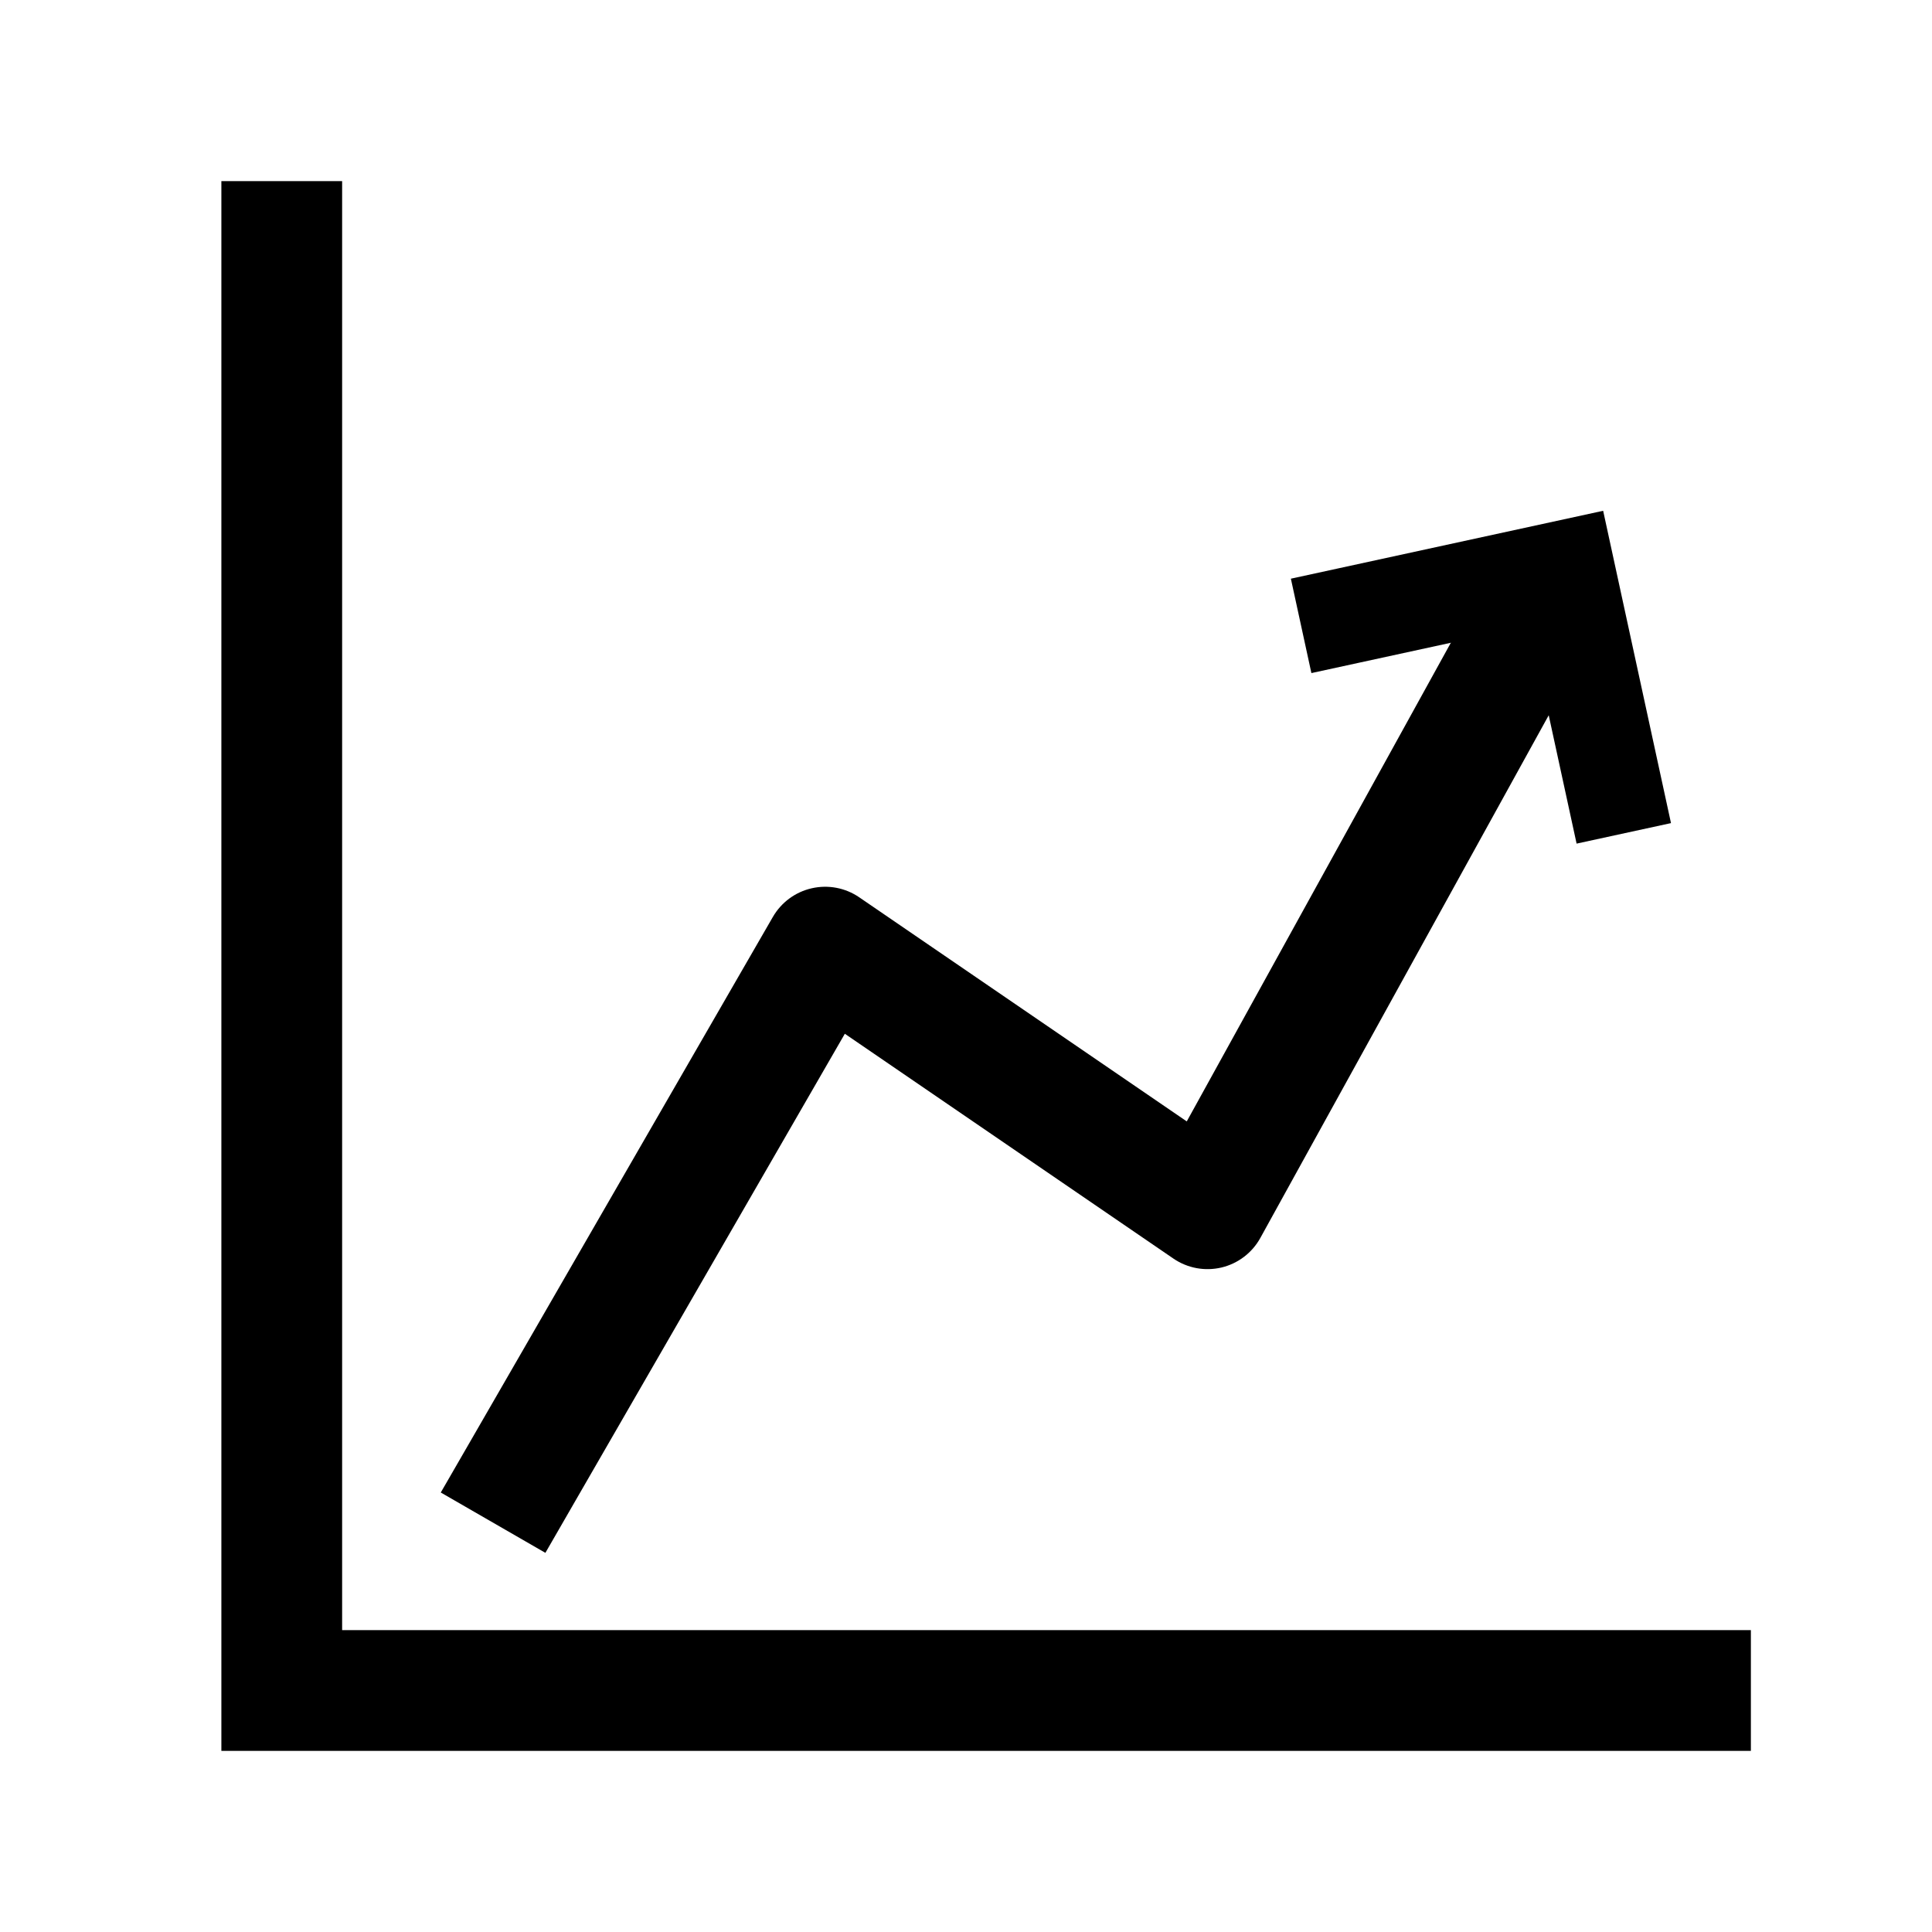
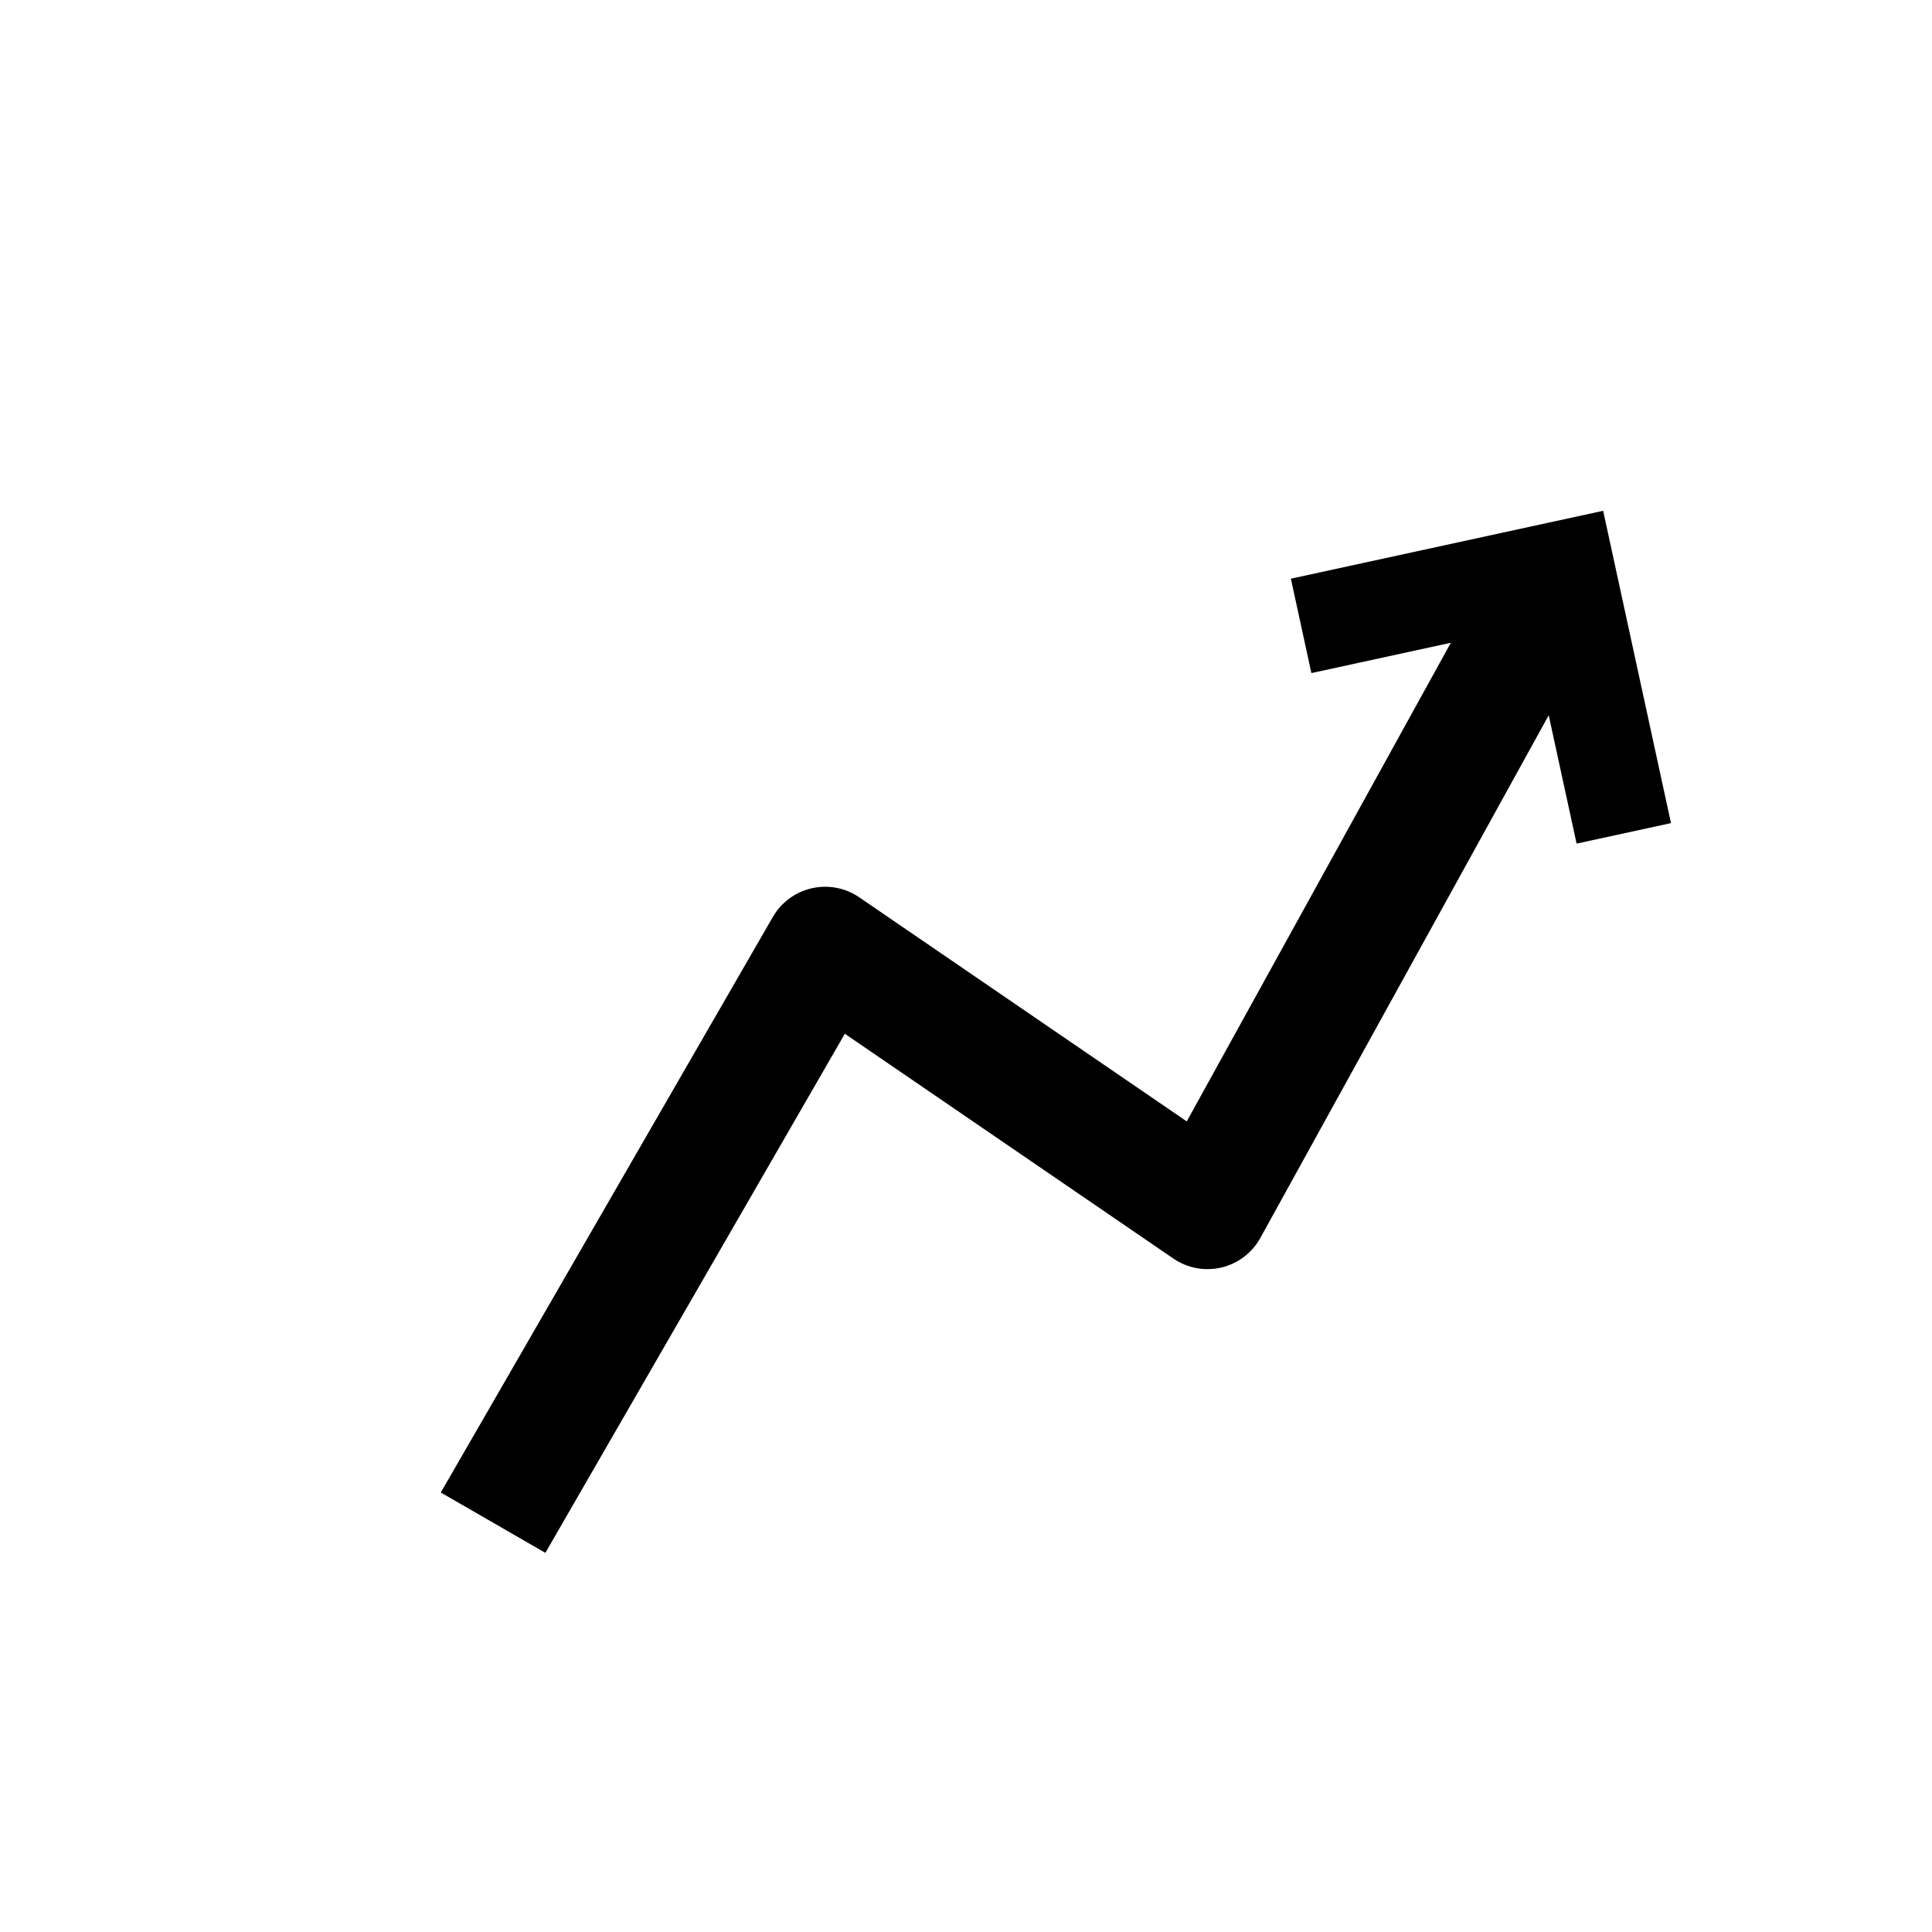
<svg xmlns="http://www.w3.org/2000/svg" width="48" height="48" viewBox="0 0 48 48" fill="none">
-   <path d="M7 6V42H42" stroke="black" stroke-width="3" stroke-linecap="square" />
  <path d="M40.088 19.532L38.912 14.118L33.499 15.295" stroke="black" stroke-width="2.4" stroke-linecap="square" />
  <path d="M14.299 37.281L13.55 38.58L10.951 37.081L11.701 35.782L13 36.531L14.299 37.281ZM20.5 23.531L19.201 22.782C19.41 22.42 19.76 22.161 20.167 22.069C20.575 21.976 21.002 22.057 21.347 22.293L20.5 23.531ZM30 30.031L31.313 30.756C31.109 31.126 30.758 31.393 30.347 31.491C29.935 31.588 29.502 31.508 29.153 31.269L30 30.031ZM13 36.531L11.701 35.782L19.201 22.782L20.5 23.531L21.799 24.281L14.299 37.281L13 36.531ZM20.5 23.531L21.347 22.293L30.847 28.793L30 30.031L29.153 31.269L19.653 24.769L20.5 23.531ZM30 30.031L28.687 29.307L36.687 14.807L38 15.531L39.313 16.256L31.313 30.756L30 30.031Z" fill="black" />
</svg>